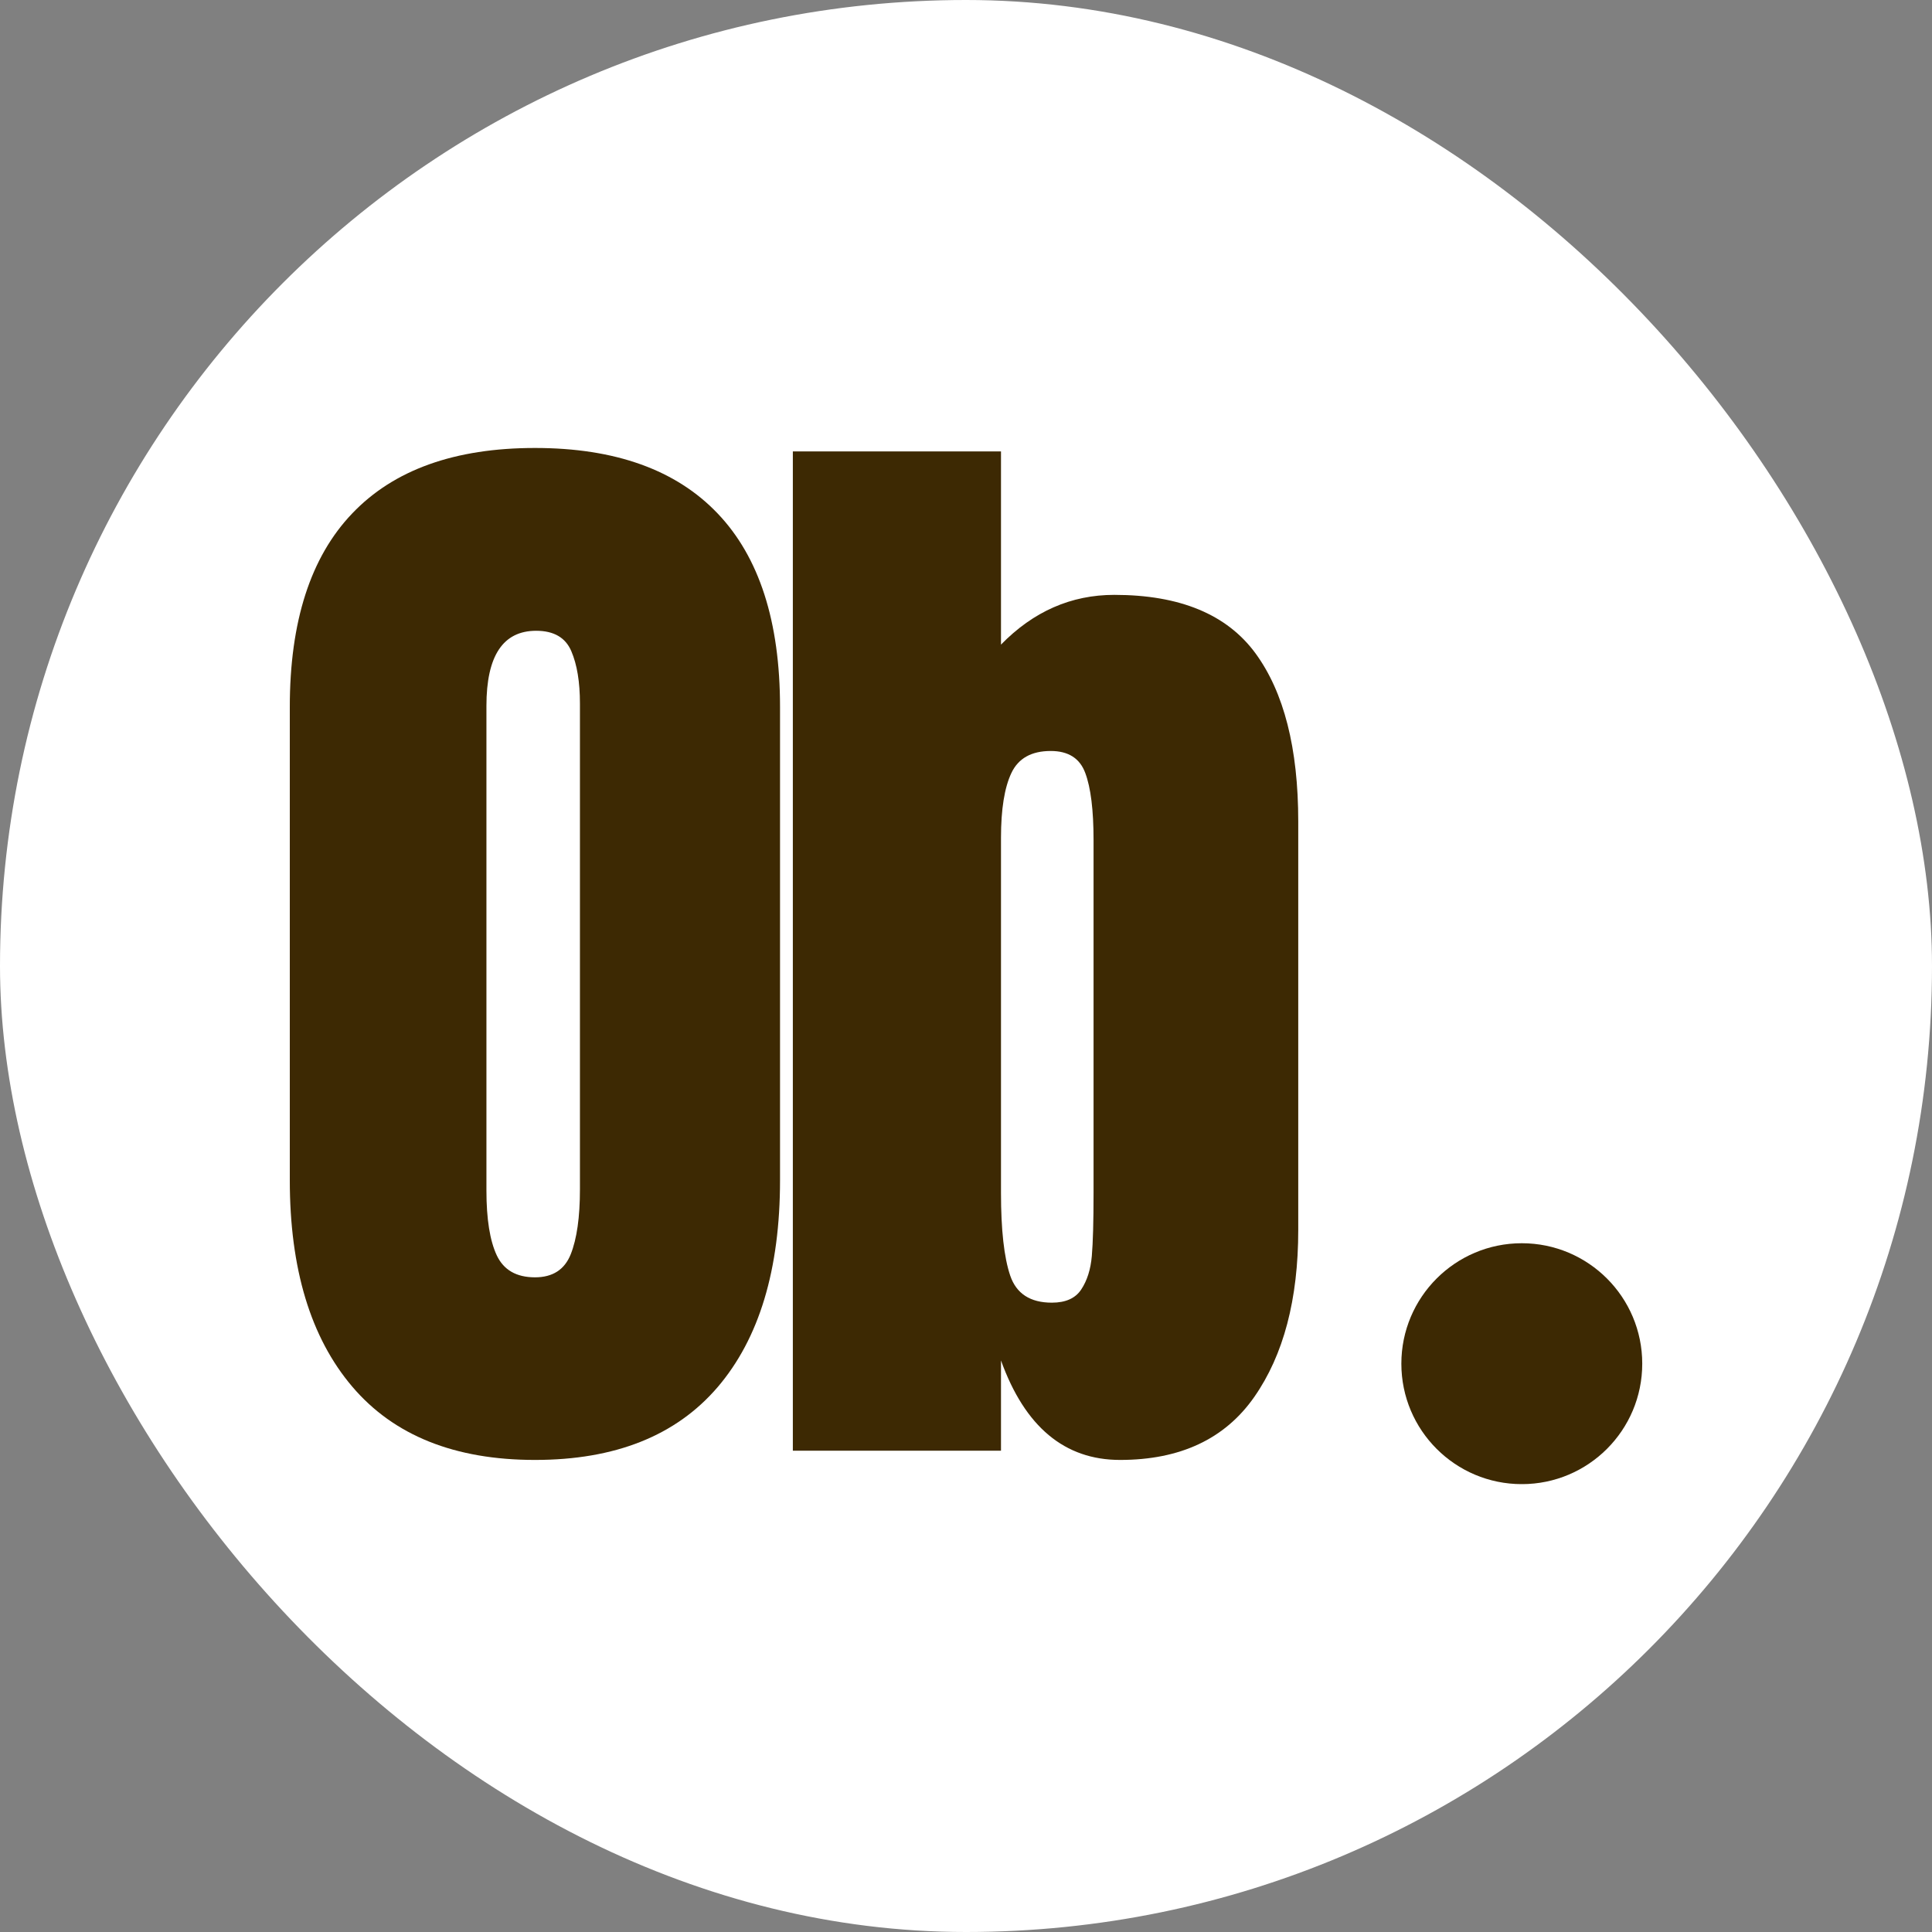
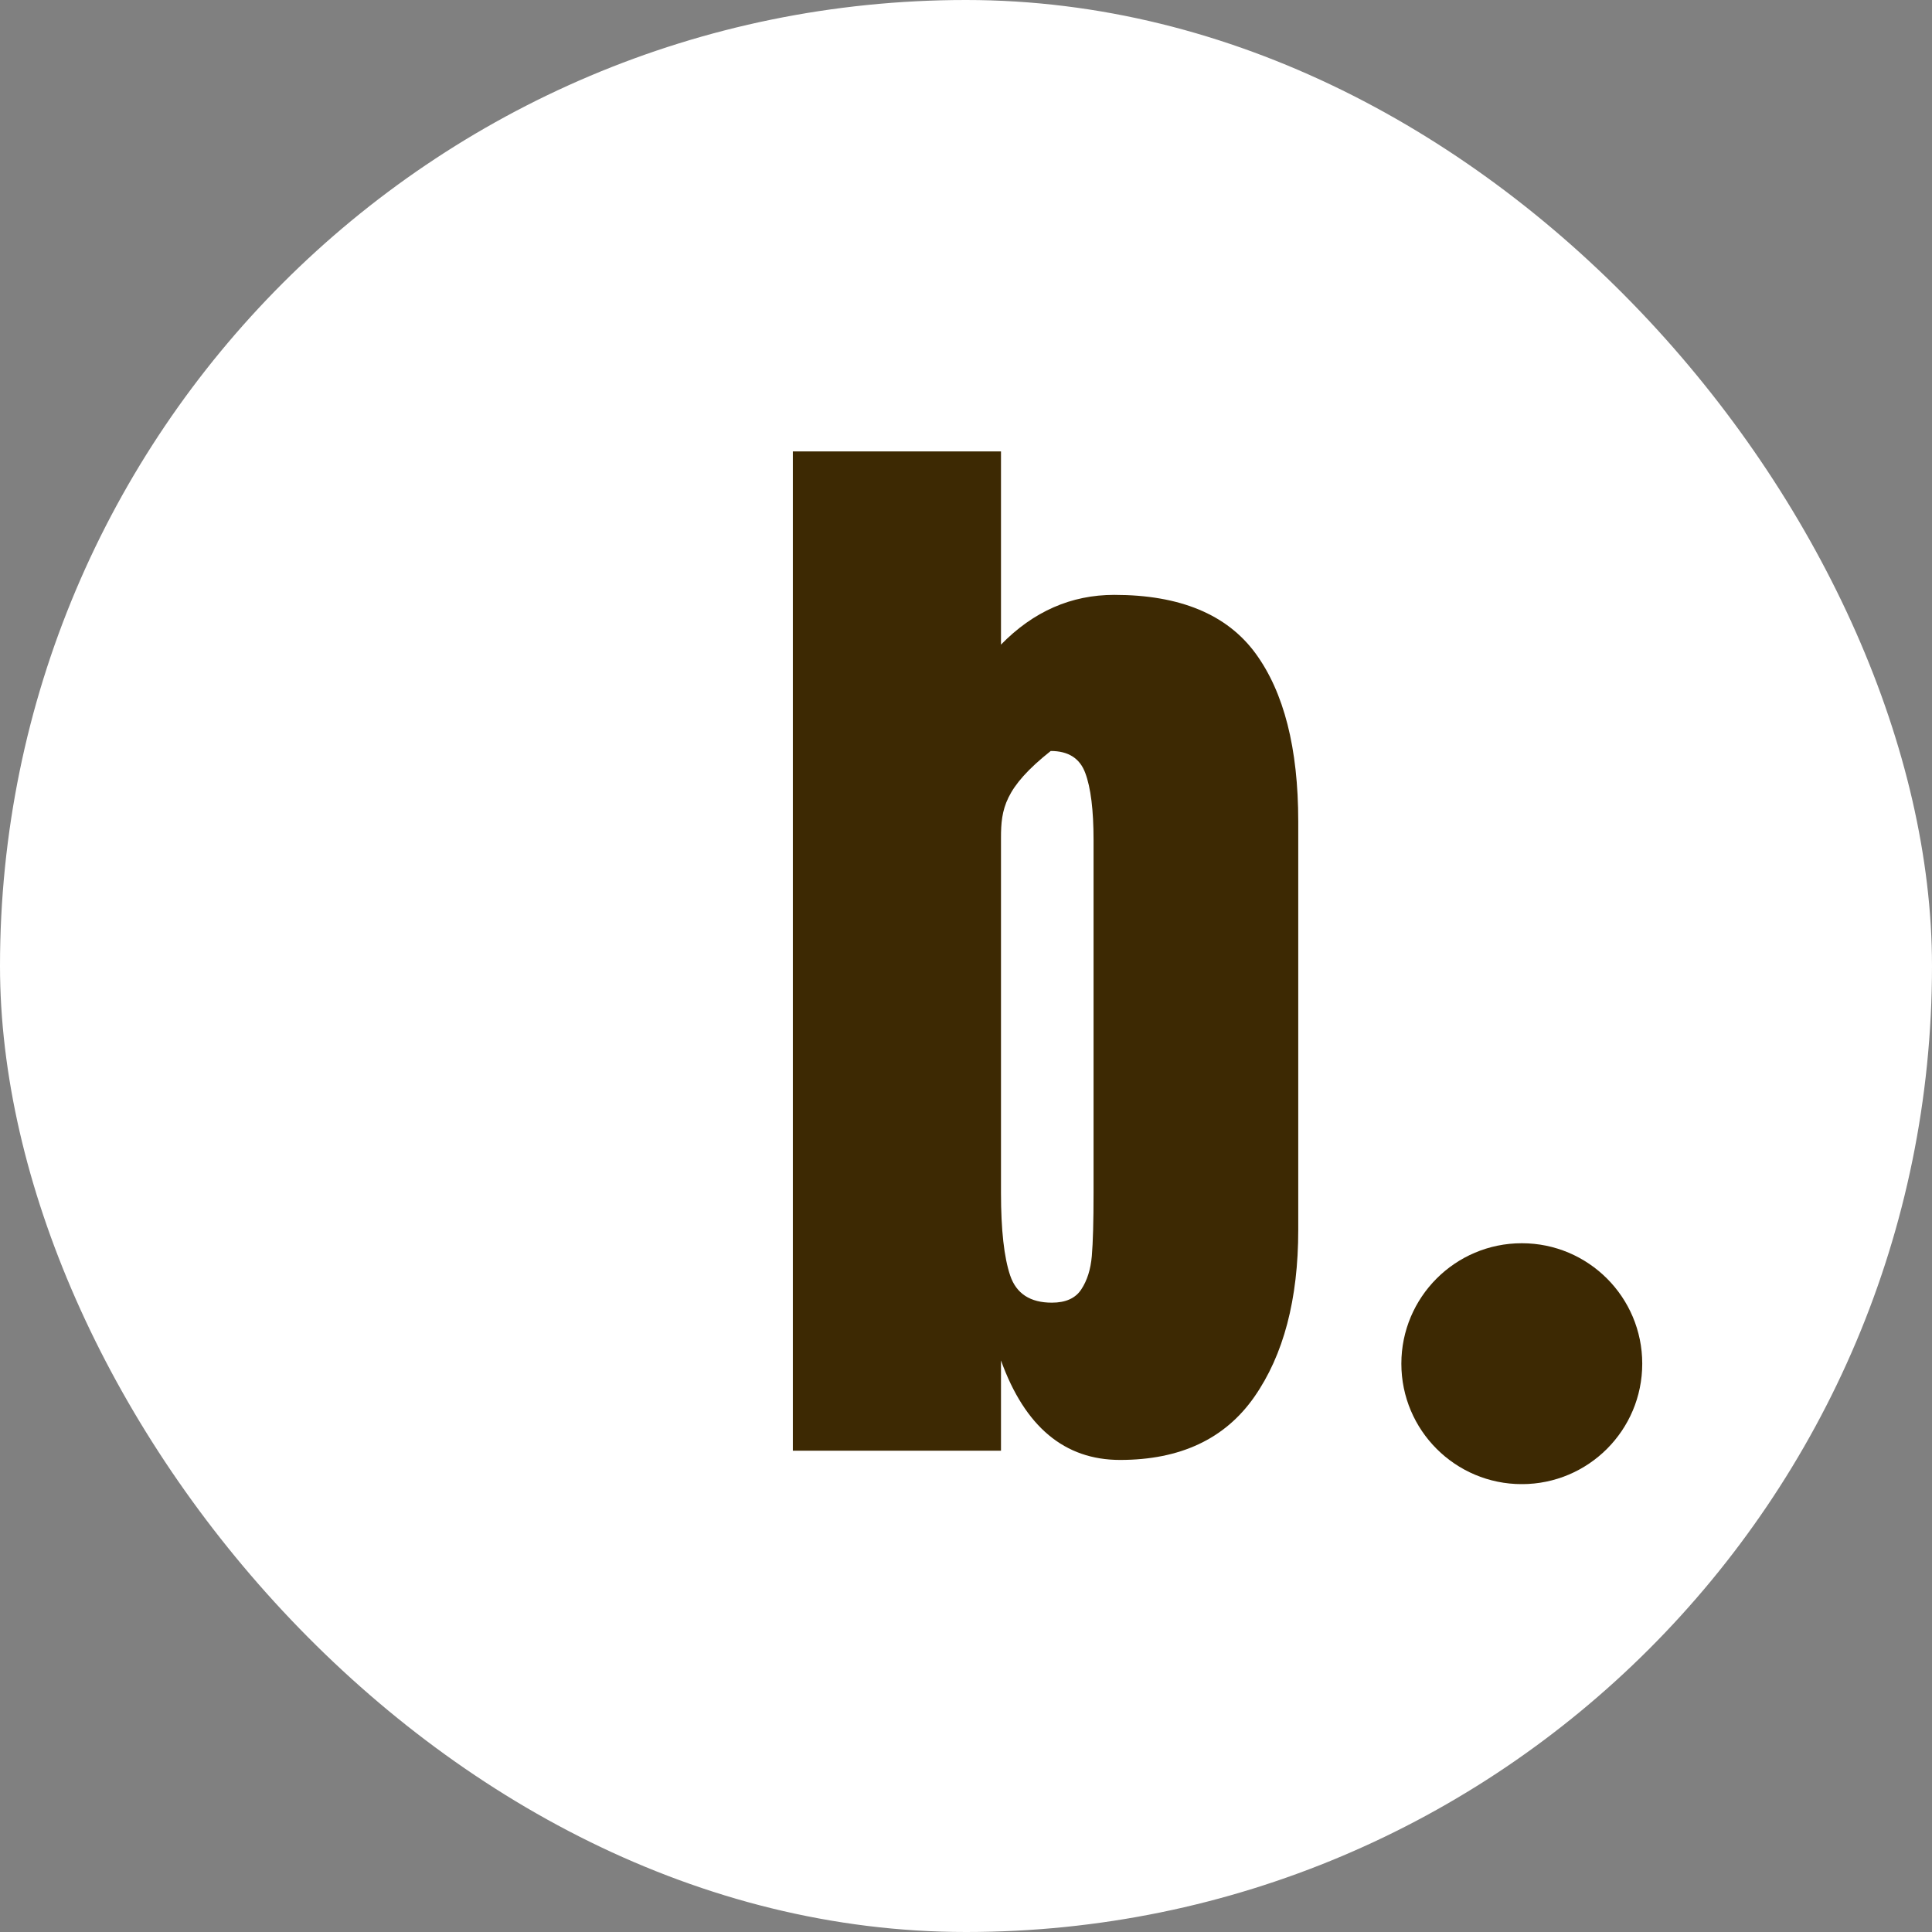
<svg xmlns="http://www.w3.org/2000/svg" version="1.1" width="1000" height="1000">
  <rect width="100%" height="100%" fill="#808080" stroke="none" />
  <g clip-path="url(#SvgjsClipPath1110)">
    <rect width="1000" height="1000" fill="#ffffff" />
    <g transform="matrix(6.361,0,0,6.361,150,231.863)">
      <svg version="1.1" width="110.05" height="84.31">
        <svg zoomAndPan="magnify" preserveAspectRatio="xMidYMid meet" version="1.0" viewBox="146.56 143.03 110.05 84.31">
          <defs>
            <g />
            <clipPath id="76723a152d">
              <path d="M 237.008 207.742 L 256.609 207.742 L 256.609 227.344 L 237.008 227.344 Z M 237.008 207.742 " clip-rule="nonzero" />
            </clipPath>
            <clipPath id="9b4a7bc740">
              <path d="M 246.809 207.742 C 241.395 207.742 237.008 212.133 237.008 217.543 C 237.008 222.957 241.395 227.344 246.809 227.344 C 252.223 227.344 256.609 222.957 256.609 217.543 C 256.609 212.133 252.223 207.742 246.809 207.742 Z M 246.809 207.742 " clip-rule="nonzero" />
            </clipPath>
            <clipPath id="SvgjsClipPath1110">
              <rect width="1000" height="1000" x="0" y="0" rx="500" ry="500" />
            </clipPath>
          </defs>
          <g fill="#3d2903" fill-opacity="1">
            <g transform="translate(143.638, 224.625)">
              <g>
-                 <path d="M 22.875 0.75 C 16.344 0.75 11.383 -1.238 8 -5.219 C 4.613 -9.207 2.922 -14.805 2.922 -22.016 L 2.922 -60.516 C 2.922 -67.473 4.613 -72.723 8 -76.266 C 11.383 -79.816 16.344 -81.594 22.875 -81.594 C 29.395 -81.594 34.348 -79.816 37.734 -76.266 C 41.117 -72.723 42.812 -67.473 42.812 -60.516 L 42.812 -22.016 C 42.812 -14.742 41.117 -9.129 37.734 -5.172 C 34.348 -1.223 29.395 0.75 22.875 0.75 Z M 22.875 -14.109 C 24.312 -14.109 25.281 -14.734 25.781 -15.984 C 26.281 -17.242 26.531 -19.004 26.531 -21.266 L 26.531 -60.797 C 26.531 -62.547 26.297 -63.969 25.828 -65.062 C 25.359 -66.164 24.406 -66.719 22.969 -66.719 C 20.27 -66.719 18.922 -64.68 18.922 -60.609 L 18.922 -21.172 C 18.922 -18.848 19.203 -17.086 19.766 -15.891 C 20.328 -14.703 21.363 -14.109 22.875 -14.109 Z M 22.875 -14.109 " />
-               </g>
+                 </g>
            </g>
          </g>
          <g fill="#3d2903" fill-opacity="1">
            <g transform="translate(184.196, 224.625)">
              <g>
-                 <path d="M 29.922 0.75 C 25.41 0.75 22.18 -1.945 20.234 -7.344 L 20.234 0 L 3.297 0 L 3.297 -81.312 L 20.234 -81.312 L 20.234 -65.594 C 22.867 -68.289 25.941 -69.641 29.453 -69.641 C 34.785 -69.641 38.613 -68.055 40.938 -64.891 C 43.258 -61.723 44.422 -57.16 44.422 -51.203 L 44.422 -17.969 C 44.422 -12.32 43.227 -7.789 40.844 -4.375 C 38.457 -0.957 34.816 0.75 29.922 0.75 Z M 24.375 -12.047 C 25.5 -12.047 26.297 -12.406 26.766 -13.125 C 27.242 -13.844 27.531 -14.75 27.625 -15.844 C 27.719 -16.945 27.766 -18.66 27.766 -20.984 L 27.766 -49.688 C 27.766 -52.133 27.539 -53.953 27.094 -55.141 C 26.656 -56.336 25.719 -56.938 24.281 -56.938 C 22.707 -56.938 21.641 -56.336 21.078 -55.141 C 20.516 -53.953 20.234 -52.195 20.234 -49.875 L 20.234 -20.984 C 20.234 -17.973 20.484 -15.727 20.984 -14.25 C 21.484 -12.781 22.613 -12.047 24.375 -12.047 Z M 24.375 -12.047 " />
+                 <path d="M 29.922 0.75 C 25.41 0.75 22.18 -1.945 20.234 -7.344 L 20.234 0 L 3.297 0 L 3.297 -81.312 L 20.234 -81.312 L 20.234 -65.594 C 22.867 -68.289 25.941 -69.641 29.453 -69.641 C 34.785 -69.641 38.613 -68.055 40.938 -64.891 C 43.258 -61.723 44.422 -57.16 44.422 -51.203 L 44.422 -17.969 C 44.422 -12.32 43.227 -7.789 40.844 -4.375 C 38.457 -0.957 34.816 0.75 29.922 0.75 Z M 24.375 -12.047 C 25.5 -12.047 26.297 -12.406 26.766 -13.125 C 27.242 -13.844 27.531 -14.75 27.625 -15.844 C 27.719 -16.945 27.766 -18.66 27.766 -20.984 L 27.766 -49.688 C 27.766 -52.133 27.539 -53.953 27.094 -55.141 C 26.656 -56.336 25.719 -56.938 24.281 -56.938 C 20.516 -53.953 20.234 -52.195 20.234 -49.875 L 20.234 -20.984 C 20.234 -17.973 20.484 -15.727 20.984 -14.25 C 21.484 -12.781 22.613 -12.047 24.375 -12.047 Z M 24.375 -12.047 " />
              </g>
            </g>
          </g>
          <g clip-path="url(#76723a152d)">
            <g clip-path="url(#9b4a7bc740)">
              <path fill="#3d2903" d="M 237.008 207.742 L 256.609 207.742 L 256.609 227.344 L 237.008 227.344 Z M 237.008 207.742 " fill-opacity="1" fill-rule="nonzero" />
            </g>
          </g>
        </svg>
      </svg>
    </g>
  </g>
</svg>